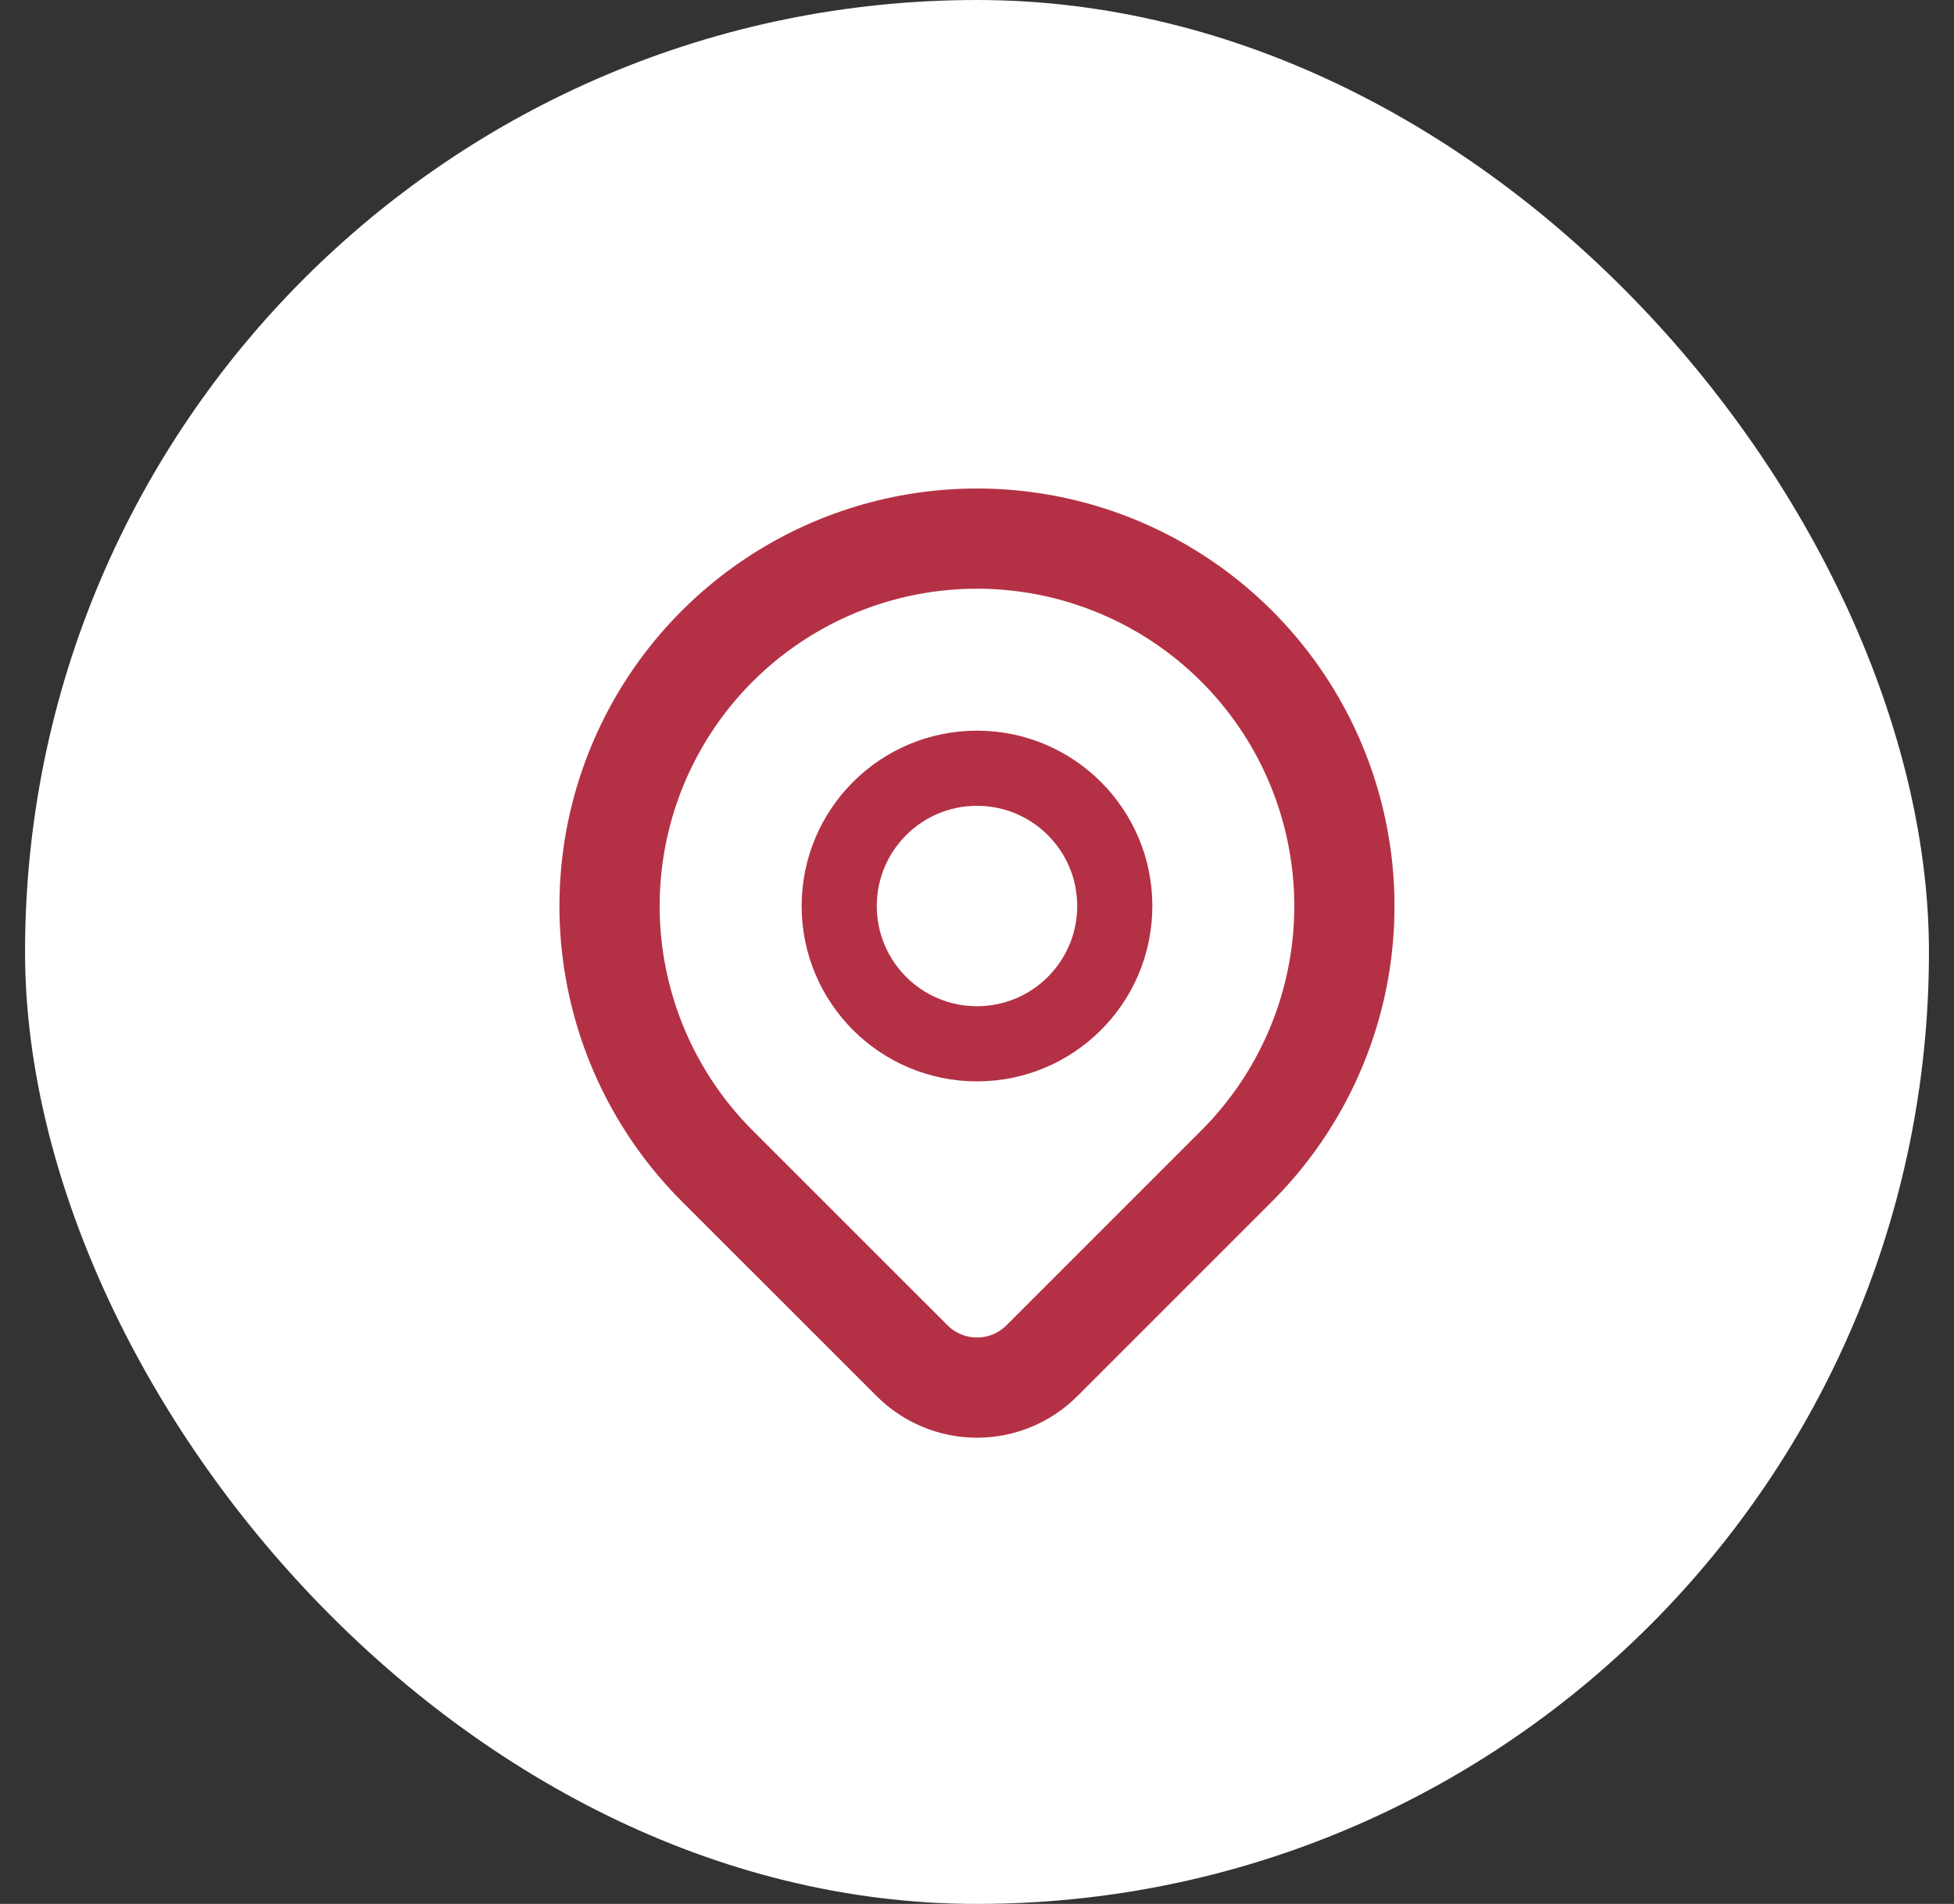
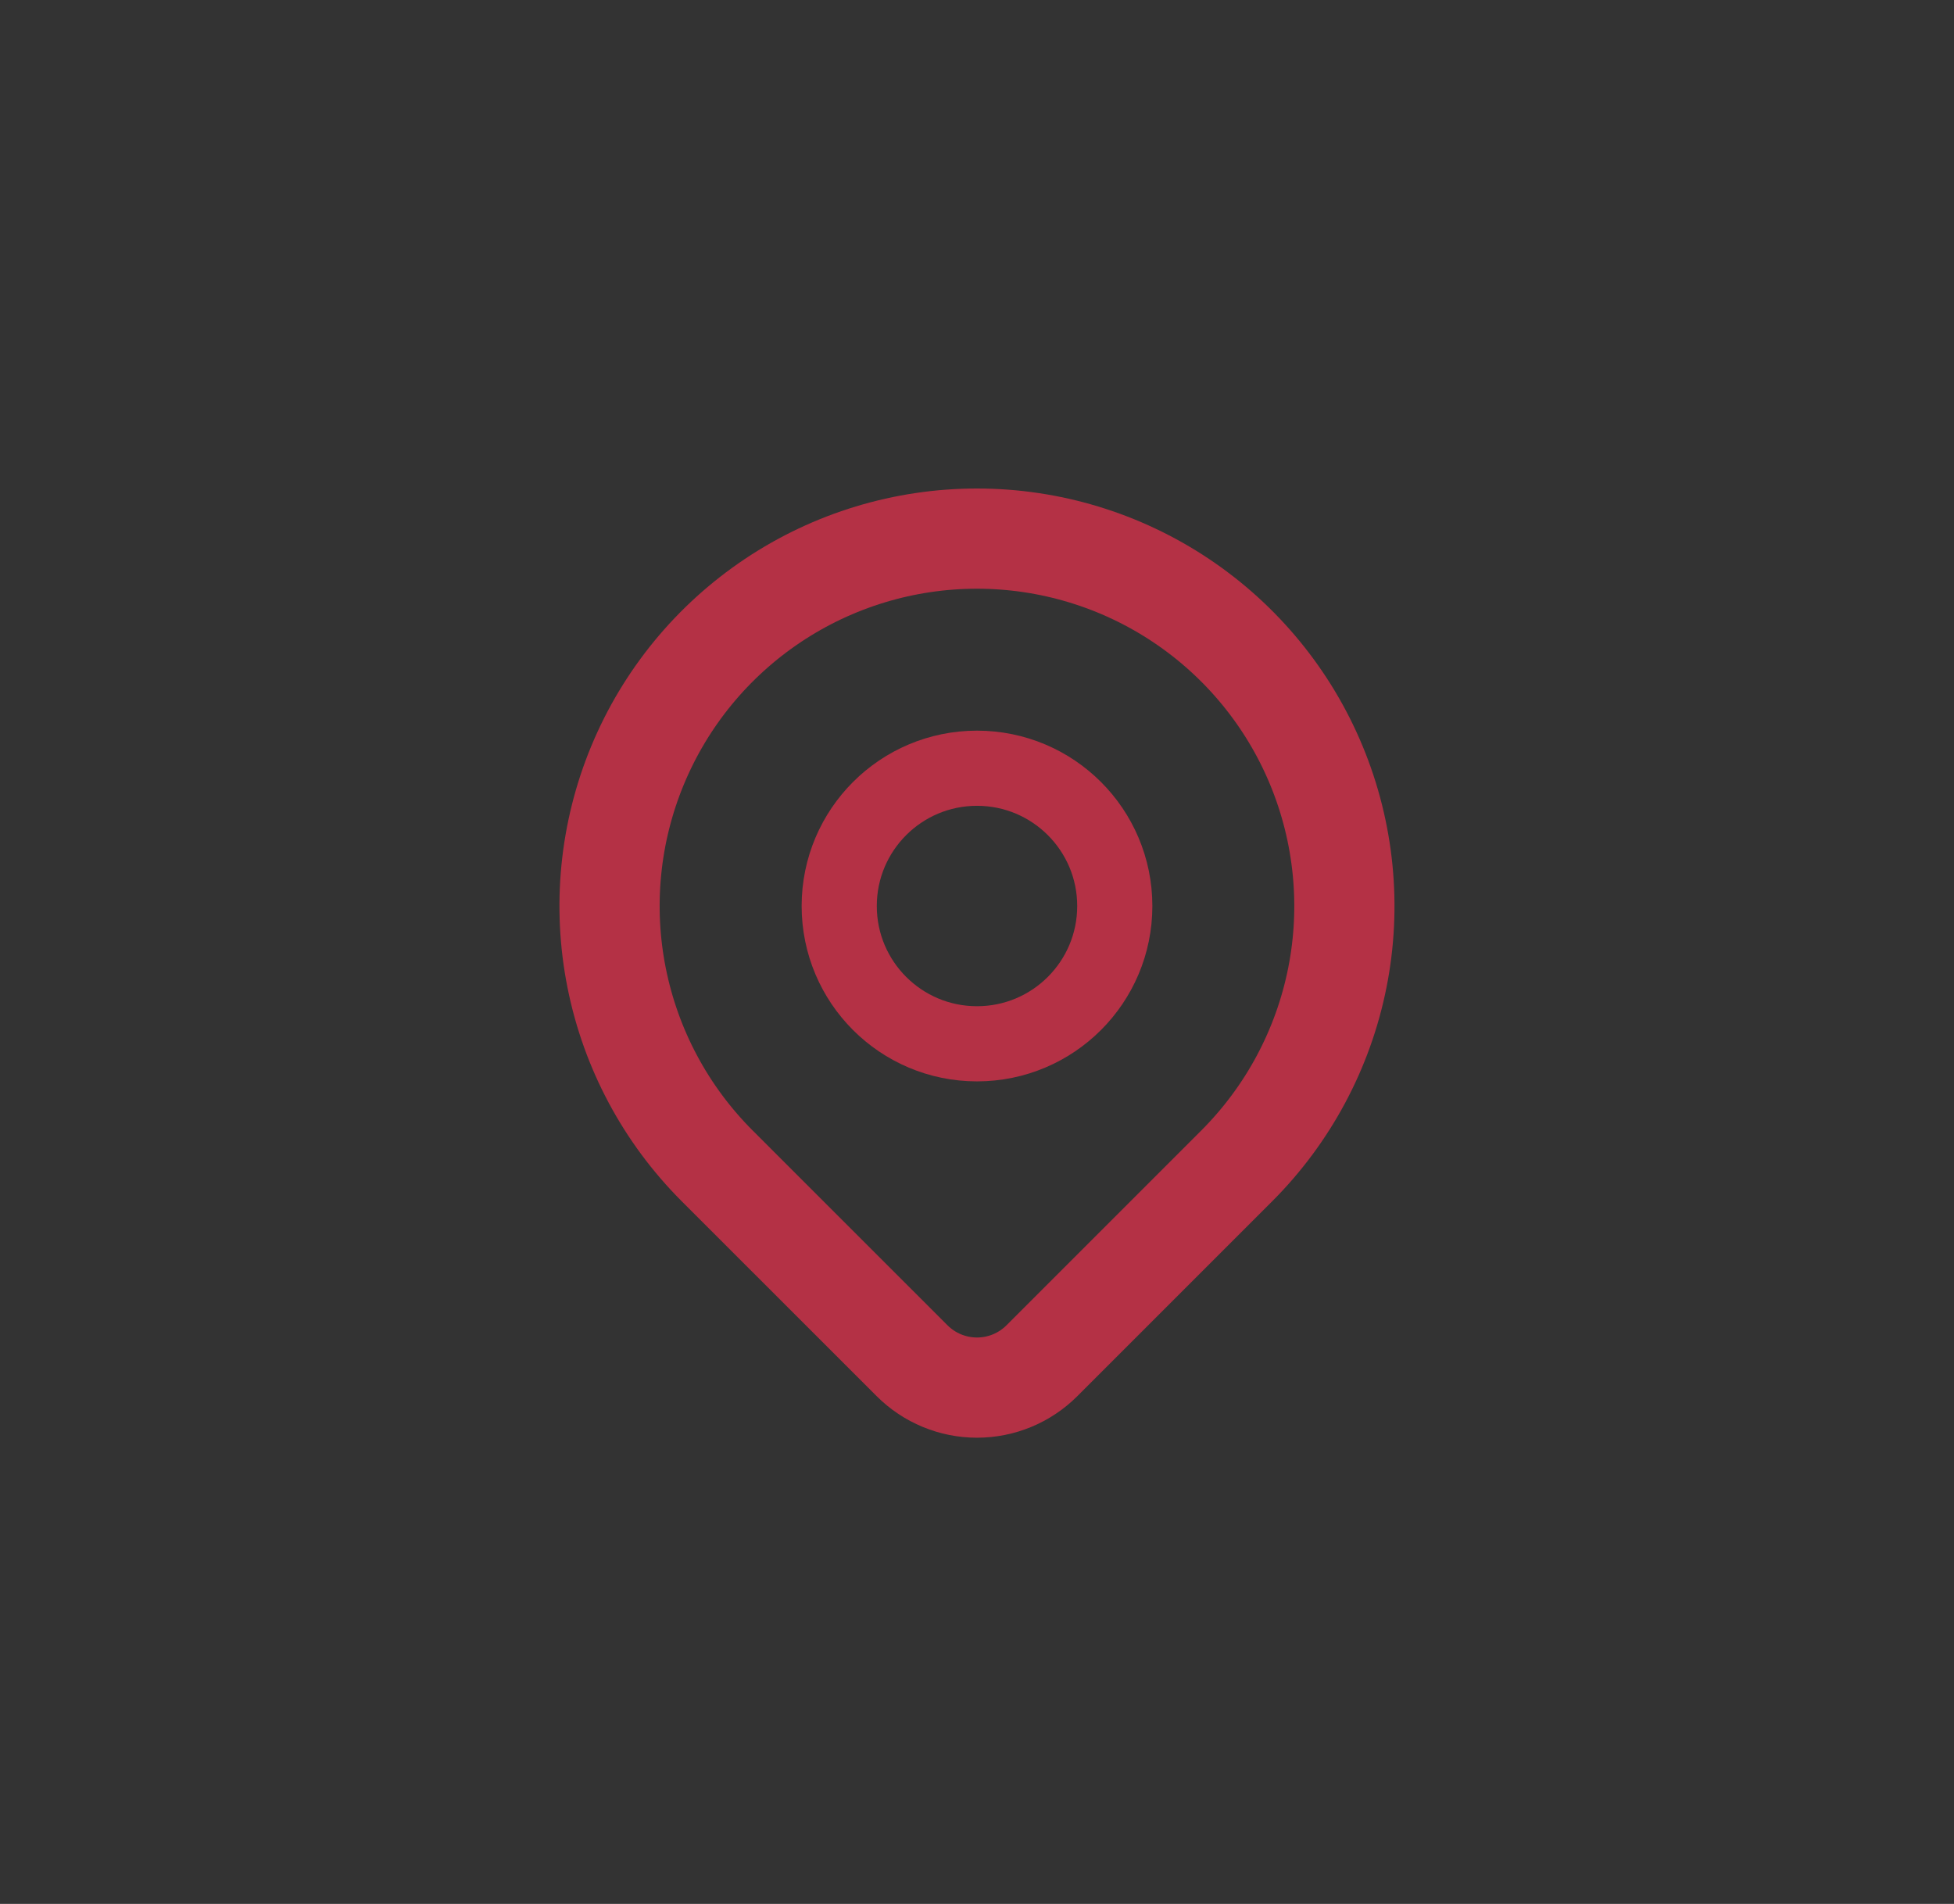
<svg xmlns="http://www.w3.org/2000/svg" width="39" height="38" viewBox="0 0 39 38" fill="none">
  <rect x="0" y="0" width="39" height="38" fill="#333333" stroke="none" />
-   <rect x="0.5" width="38" height="38" rx="19" fill="white" />
  <g clip-path="url(#clip0_2219_25432)">
    <path d="M19.5 20.833C21.019 20.833 22.25 19.602 22.25 18.083C22.25 16.564 21.019 15.333 19.5 15.333C17.981 15.333 16.75 16.564 16.75 18.083C16.75 19.602 17.981 20.833 19.5 20.833Z" stroke="#B43145" stroke-width="1.5" stroke-linecap="round" stroke-linejoin="round" />
    <path d="M24.685 23.269L20.796 27.158C20.452 27.502 19.986 27.695 19.5 27.695C19.014 27.695 18.548 27.502 18.204 27.158L14.314 23.269C13.288 22.243 12.59 20.937 12.307 19.514C12.024 18.092 12.169 16.617 12.724 15.277C13.279 13.937 14.219 12.792 15.425 11.986C16.631 11.18 18.049 10.75 19.499 10.75C20.95 10.75 22.367 11.18 23.573 11.986C24.779 12.792 25.719 13.937 26.274 15.277C26.829 16.617 26.975 18.092 26.692 19.514C26.409 20.937 25.71 22.243 24.685 23.269V23.269Z" stroke="#B43145" stroke-width="2" stroke-linecap="round" stroke-linejoin="round" />
  </g>
  <defs>
    <clipPath id="clip0_2219_25432">
      <rect width="22" height="22" fill="white" transform="translate(8.5 8)" />
    </clipPath>
  </defs>
</svg>